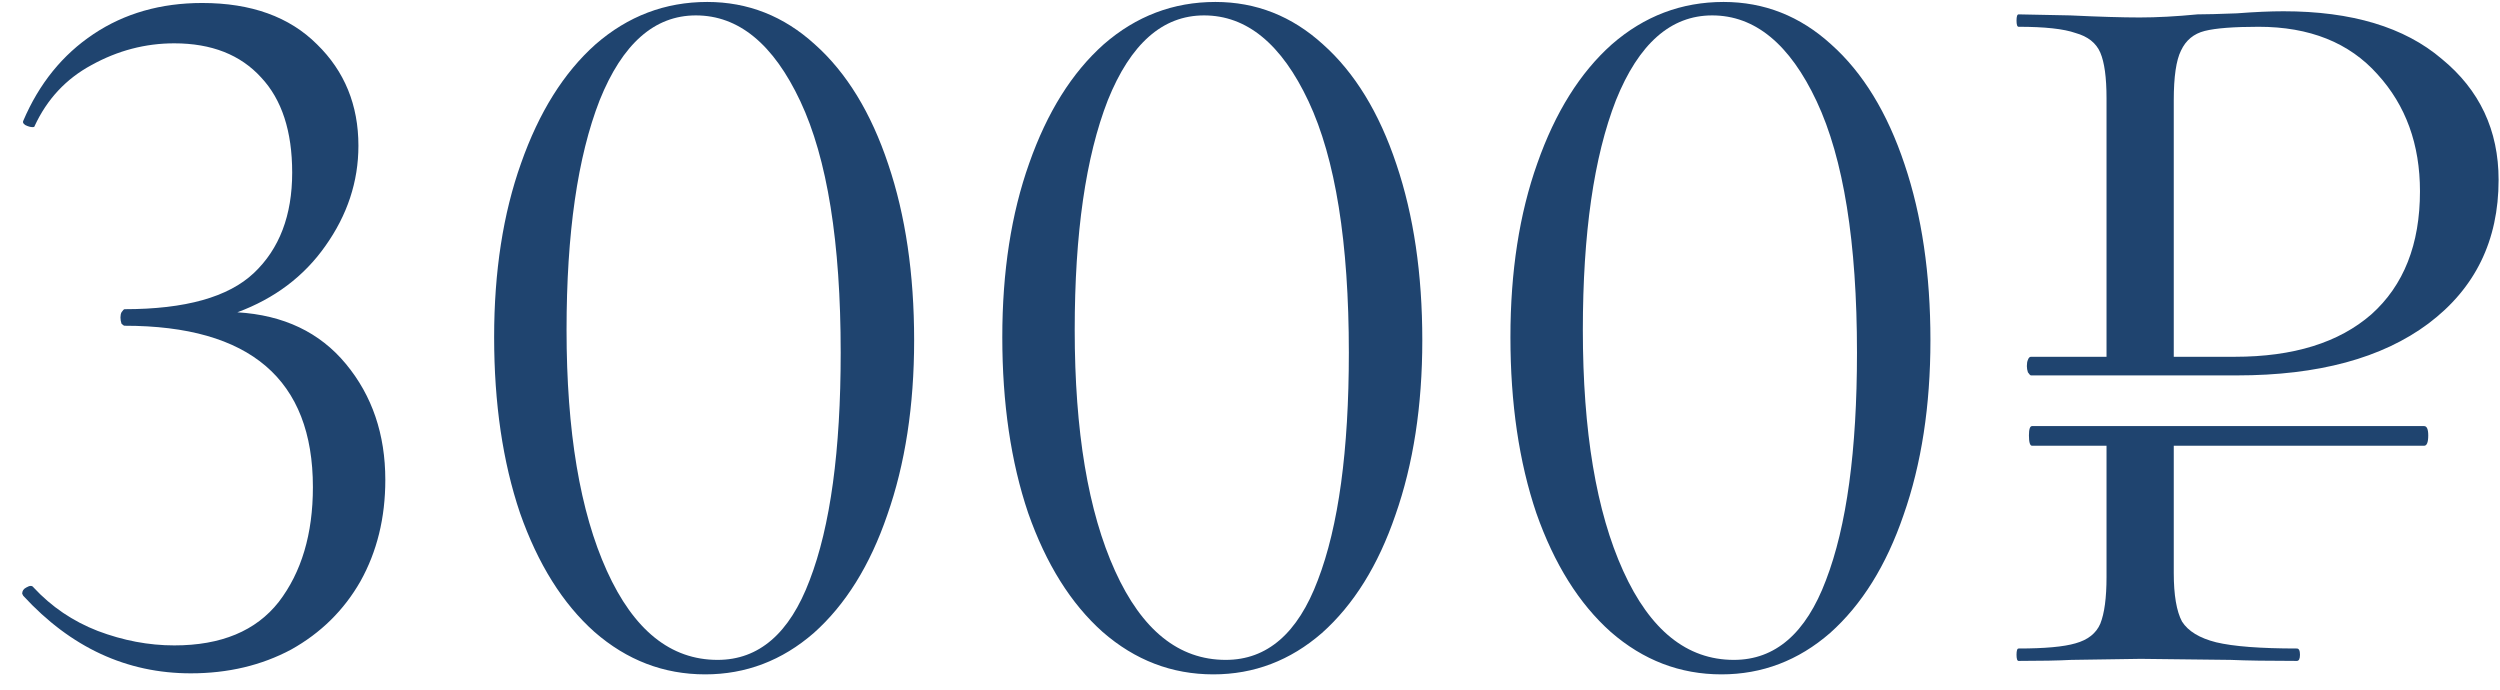
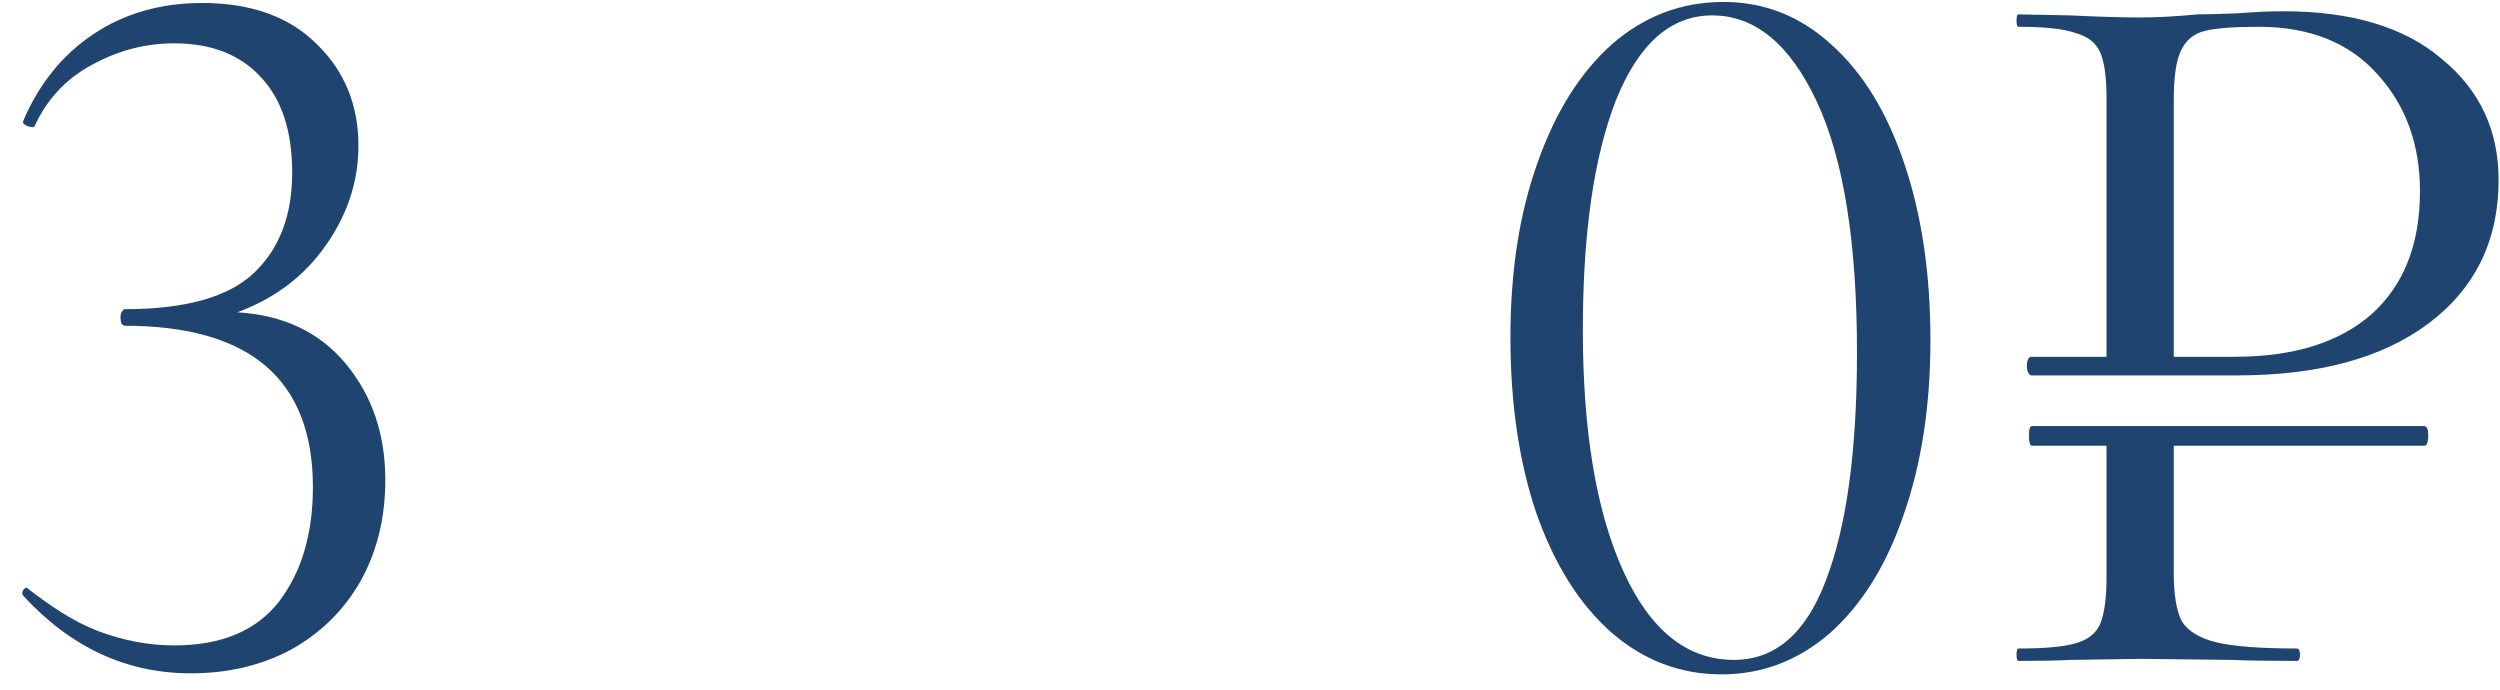
<svg xmlns="http://www.w3.org/2000/svg" width="87" height="24" viewBox="0 0 87 24" fill="none">
-   <path d="M8.26 10.868C9.868 10.964 11.129 11.564 12.04 12.668C12.953 13.772 13.409 15.116 13.409 16.7C13.409 18.02 13.12 19.196 12.544 20.228C11.969 21.236 11.165 22.028 10.133 22.604C9.1 23.156 7.936 23.432 6.64 23.432C4.408 23.432 2.464 22.532 0.808 20.732L0.772 20.66C0.772 20.564 0.82 20.492 0.916 20.444C1.036 20.372 1.12 20.372 1.168 20.444C1.792 21.116 2.536 21.62 3.4 21.956C4.288 22.292 5.176 22.46 6.064 22.46C7.696 22.46 8.908 21.956 9.7 20.948C10.492 19.916 10.889 18.584 10.889 16.952C10.889 13.208 8.704 11.336 4.336 11.336C4.312 11.336 4.276 11.312 4.228 11.264C4.204 11.192 4.192 11.12 4.192 11.048C4.192 10.976 4.204 10.916 4.228 10.868C4.276 10.796 4.312 10.76 4.336 10.76C6.448 10.76 7.948 10.34 8.836 9.5C9.724 8.66 10.168 7.496 10.168 6.008C10.168 4.568 9.808 3.464 9.088 2.696C8.368 1.904 7.36 1.508 6.064 1.508C5.056 1.508 4.096 1.76 3.184 2.264C2.296 2.744 1.636 3.452 1.204 4.388C1.204 4.412 1.18 4.424 1.132 4.424C1.06 4.424 0.976 4.4 0.88 4.352C0.808 4.304 0.784 4.256 0.808 4.208C1.36 2.912 2.176 1.904 3.256 1.184C4.336 0.464 5.596 0.104 7.036 0.104C8.74 0.104 10.072 0.584 11.033 1.544C11.992 2.48 12.473 3.656 12.473 5.072C12.473 6.32 12.088 7.484 11.32 8.564C10.576 9.62 9.556 10.388 8.26 10.868Z" fill="#1F446F" />
-   <path d="M24.54 23.468C23.1 23.468 21.816 22.976 20.688 21.992C19.584 21.008 18.72 19.628 18.096 17.852C17.496 16.076 17.196 14.036 17.196 11.732C17.196 9.452 17.508 7.436 18.132 5.684C18.756 3.908 19.62 2.528 20.724 1.544C21.852 0.56 23.148 0.068 24.612 0.068C26.028 0.068 27.276 0.56 28.356 1.544C29.46 2.528 30.312 3.92 30.912 5.72C31.512 7.496 31.812 9.536 31.812 11.84C31.812 14.12 31.5 16.148 30.876 17.924C30.276 19.676 29.424 21.044 28.32 22.028C27.216 22.988 25.956 23.468 24.54 23.468ZM24.972 22.964C26.412 22.964 27.48 22.04 28.176 20.192C28.896 18.32 29.256 15.68 29.256 12.272C29.256 8.432 28.788 5.516 27.852 3.524C26.916 1.532 25.704 0.536 24.216 0.536C22.776 0.536 21.66 1.52 20.868 3.488C20.1 5.456 19.716 8.12 19.716 11.48C19.716 15.008 20.184 17.804 21.12 19.868C22.056 21.932 23.34 22.964 24.972 22.964Z" fill="#1F446F" />
-   <path d="M42.224 23.468C40.784 23.468 39.5 22.976 38.372 21.992C37.268 21.008 36.404 19.628 35.78 17.852C35.18 16.076 34.88 14.036 34.88 11.732C34.88 9.452 35.192 7.436 35.816 5.684C36.44 3.908 37.304 2.528 38.408 1.544C39.536 0.56 40.832 0.068 42.296 0.068C43.712 0.068 44.96 0.56 46.04 1.544C47.144 2.528 47.996 3.92 48.596 5.72C49.196 7.496 49.496 9.536 49.496 11.84C49.496 14.12 49.184 16.148 48.56 17.924C47.96 19.676 47.108 21.044 46.004 22.028C44.9 22.988 43.64 23.468 42.224 23.468ZM42.656 22.964C44.096 22.964 45.164 22.04 45.86 20.192C46.58 18.32 46.94 15.68 46.94 12.272C46.94 8.432 46.472 5.516 45.536 3.524C44.6 1.532 43.388 0.536 41.9 0.536C40.46 0.536 39.344 1.52 38.552 3.488C37.784 5.456 37.4 8.12 37.4 11.48C37.4 15.008 37.868 17.804 38.804 19.868C39.74 21.932 41.024 22.964 42.656 22.964Z" fill="#1F446F" />
+   <path d="M8.26 10.868C9.868 10.964 11.129 11.564 12.04 12.668C12.953 13.772 13.409 15.116 13.409 16.7C13.409 18.02 13.12 19.196 12.544 20.228C11.969 21.236 11.165 22.028 10.133 22.604C9.1 23.156 7.936 23.432 6.64 23.432C4.408 23.432 2.464 22.532 0.808 20.732L0.772 20.66C0.772 20.564 0.82 20.492 0.916 20.444C1.792 21.116 2.536 21.62 3.4 21.956C4.288 22.292 5.176 22.46 6.064 22.46C7.696 22.46 8.908 21.956 9.7 20.948C10.492 19.916 10.889 18.584 10.889 16.952C10.889 13.208 8.704 11.336 4.336 11.336C4.312 11.336 4.276 11.312 4.228 11.264C4.204 11.192 4.192 11.12 4.192 11.048C4.192 10.976 4.204 10.916 4.228 10.868C4.276 10.796 4.312 10.76 4.336 10.76C6.448 10.76 7.948 10.34 8.836 9.5C9.724 8.66 10.168 7.496 10.168 6.008C10.168 4.568 9.808 3.464 9.088 2.696C8.368 1.904 7.36 1.508 6.064 1.508C5.056 1.508 4.096 1.76 3.184 2.264C2.296 2.744 1.636 3.452 1.204 4.388C1.204 4.412 1.18 4.424 1.132 4.424C1.06 4.424 0.976 4.4 0.88 4.352C0.808 4.304 0.784 4.256 0.808 4.208C1.36 2.912 2.176 1.904 3.256 1.184C4.336 0.464 5.596 0.104 7.036 0.104C8.74 0.104 10.072 0.584 11.033 1.544C11.992 2.48 12.473 3.656 12.473 5.072C12.473 6.32 12.088 7.484 11.32 8.564C10.576 9.62 9.556 10.388 8.26 10.868Z" fill="#1F446F" />
  <path d="M59.907 23.468C58.467 23.468 57.183 22.976 56.055 21.992C54.951 21.008 54.087 19.628 53.463 17.852C52.863 16.076 52.563 14.036 52.563 11.732C52.563 9.452 52.875 7.436 53.499 5.684C54.123 3.908 54.987 2.528 56.091 1.544C57.219 0.56 58.515 0.068 59.979 0.068C61.395 0.068 62.643 0.56 63.723 1.544C64.827 2.528 65.679 3.92 66.279 5.72C66.879 7.496 67.179 9.536 67.179 11.84C67.179 14.12 66.867 16.148 66.243 17.924C65.643 19.676 64.791 21.044 63.687 22.028C62.583 22.988 61.323 23.468 59.907 23.468ZM60.339 22.964C61.779 22.964 62.847 22.04 63.543 20.192C64.263 18.32 64.623 15.68 64.623 12.272C64.623 8.432 64.155 5.516 63.219 3.524C62.283 1.532 61.071 0.536 59.583 0.536C58.143 0.536 57.027 1.52 56.235 3.488C55.467 5.456 55.083 8.12 55.083 11.48C55.083 15.008 55.551 17.804 56.487 19.868C57.423 21.932 58.707 22.964 60.339 22.964Z" fill="#1F446F" />
  <path d="M79.463 0.392C81.839 0.392 83.675 0.944 84.971 2.048C86.291 3.128 86.951 4.532 86.951 6.26C86.951 8.372 86.135 10.04 84.503 11.264C82.895 12.464 80.675 13.064 77.843 13.064H70.679C70.655 13.064 70.619 13.028 70.571 12.956C70.547 12.884 70.535 12.812 70.535 12.74C70.535 12.644 70.547 12.572 70.571 12.524C70.595 12.452 70.631 12.416 70.679 12.416H73.307V3.416C73.307 2.696 73.235 2.168 73.091 1.832C72.947 1.496 72.659 1.268 72.227 1.148C71.819 1.004 71.159 0.932 70.247 0.932C70.199 0.932 70.175 0.86 70.175 0.716C70.175 0.572 70.199 0.5 70.247 0.5L72.047 0.536C73.055 0.584 73.859 0.608 74.459 0.608C75.059 0.608 75.731 0.572 76.475 0.5C76.763 0.5 77.219 0.488 77.843 0.464C78.467 0.416 79.007 0.392 79.463 0.392ZM77.771 12.416C79.811 12.416 81.395 11.924 82.523 10.94C83.651 9.932 84.215 8.504 84.215 6.656C84.215 5.024 83.723 3.668 82.739 2.588C81.755 1.484 80.375 0.932 78.599 0.932C77.735 0.932 77.111 0.98 76.727 1.076C76.343 1.172 76.067 1.4 75.899 1.76C75.731 2.096 75.647 2.672 75.647 3.488V12.416H77.771ZM84.359 14.828C84.455 14.828 84.503 14.936 84.503 15.152C84.503 15.392 84.455 15.512 84.359 15.512H75.647V19.94C75.647 20.708 75.743 21.272 75.935 21.632C76.151 21.968 76.547 22.208 77.123 22.352C77.723 22.496 78.659 22.568 79.931 22.568C80.003 22.568 80.039 22.64 80.039 22.784C80.039 22.928 80.003 23 79.931 23C78.947 23 78.179 22.988 77.627 22.964L74.495 22.928L72.083 22.964C71.627 22.988 71.015 23 70.247 23C70.199 23 70.175 22.928 70.175 22.784C70.175 22.64 70.199 22.568 70.247 22.568C71.159 22.568 71.819 22.508 72.227 22.388C72.659 22.268 72.947 22.04 73.091 21.704C73.235 21.344 73.307 20.804 73.307 20.084V15.512H70.715C70.643 15.512 70.607 15.392 70.607 15.152C70.607 14.936 70.643 14.828 70.715 14.828H84.359Z" fill="#1F446F" />
</svg>